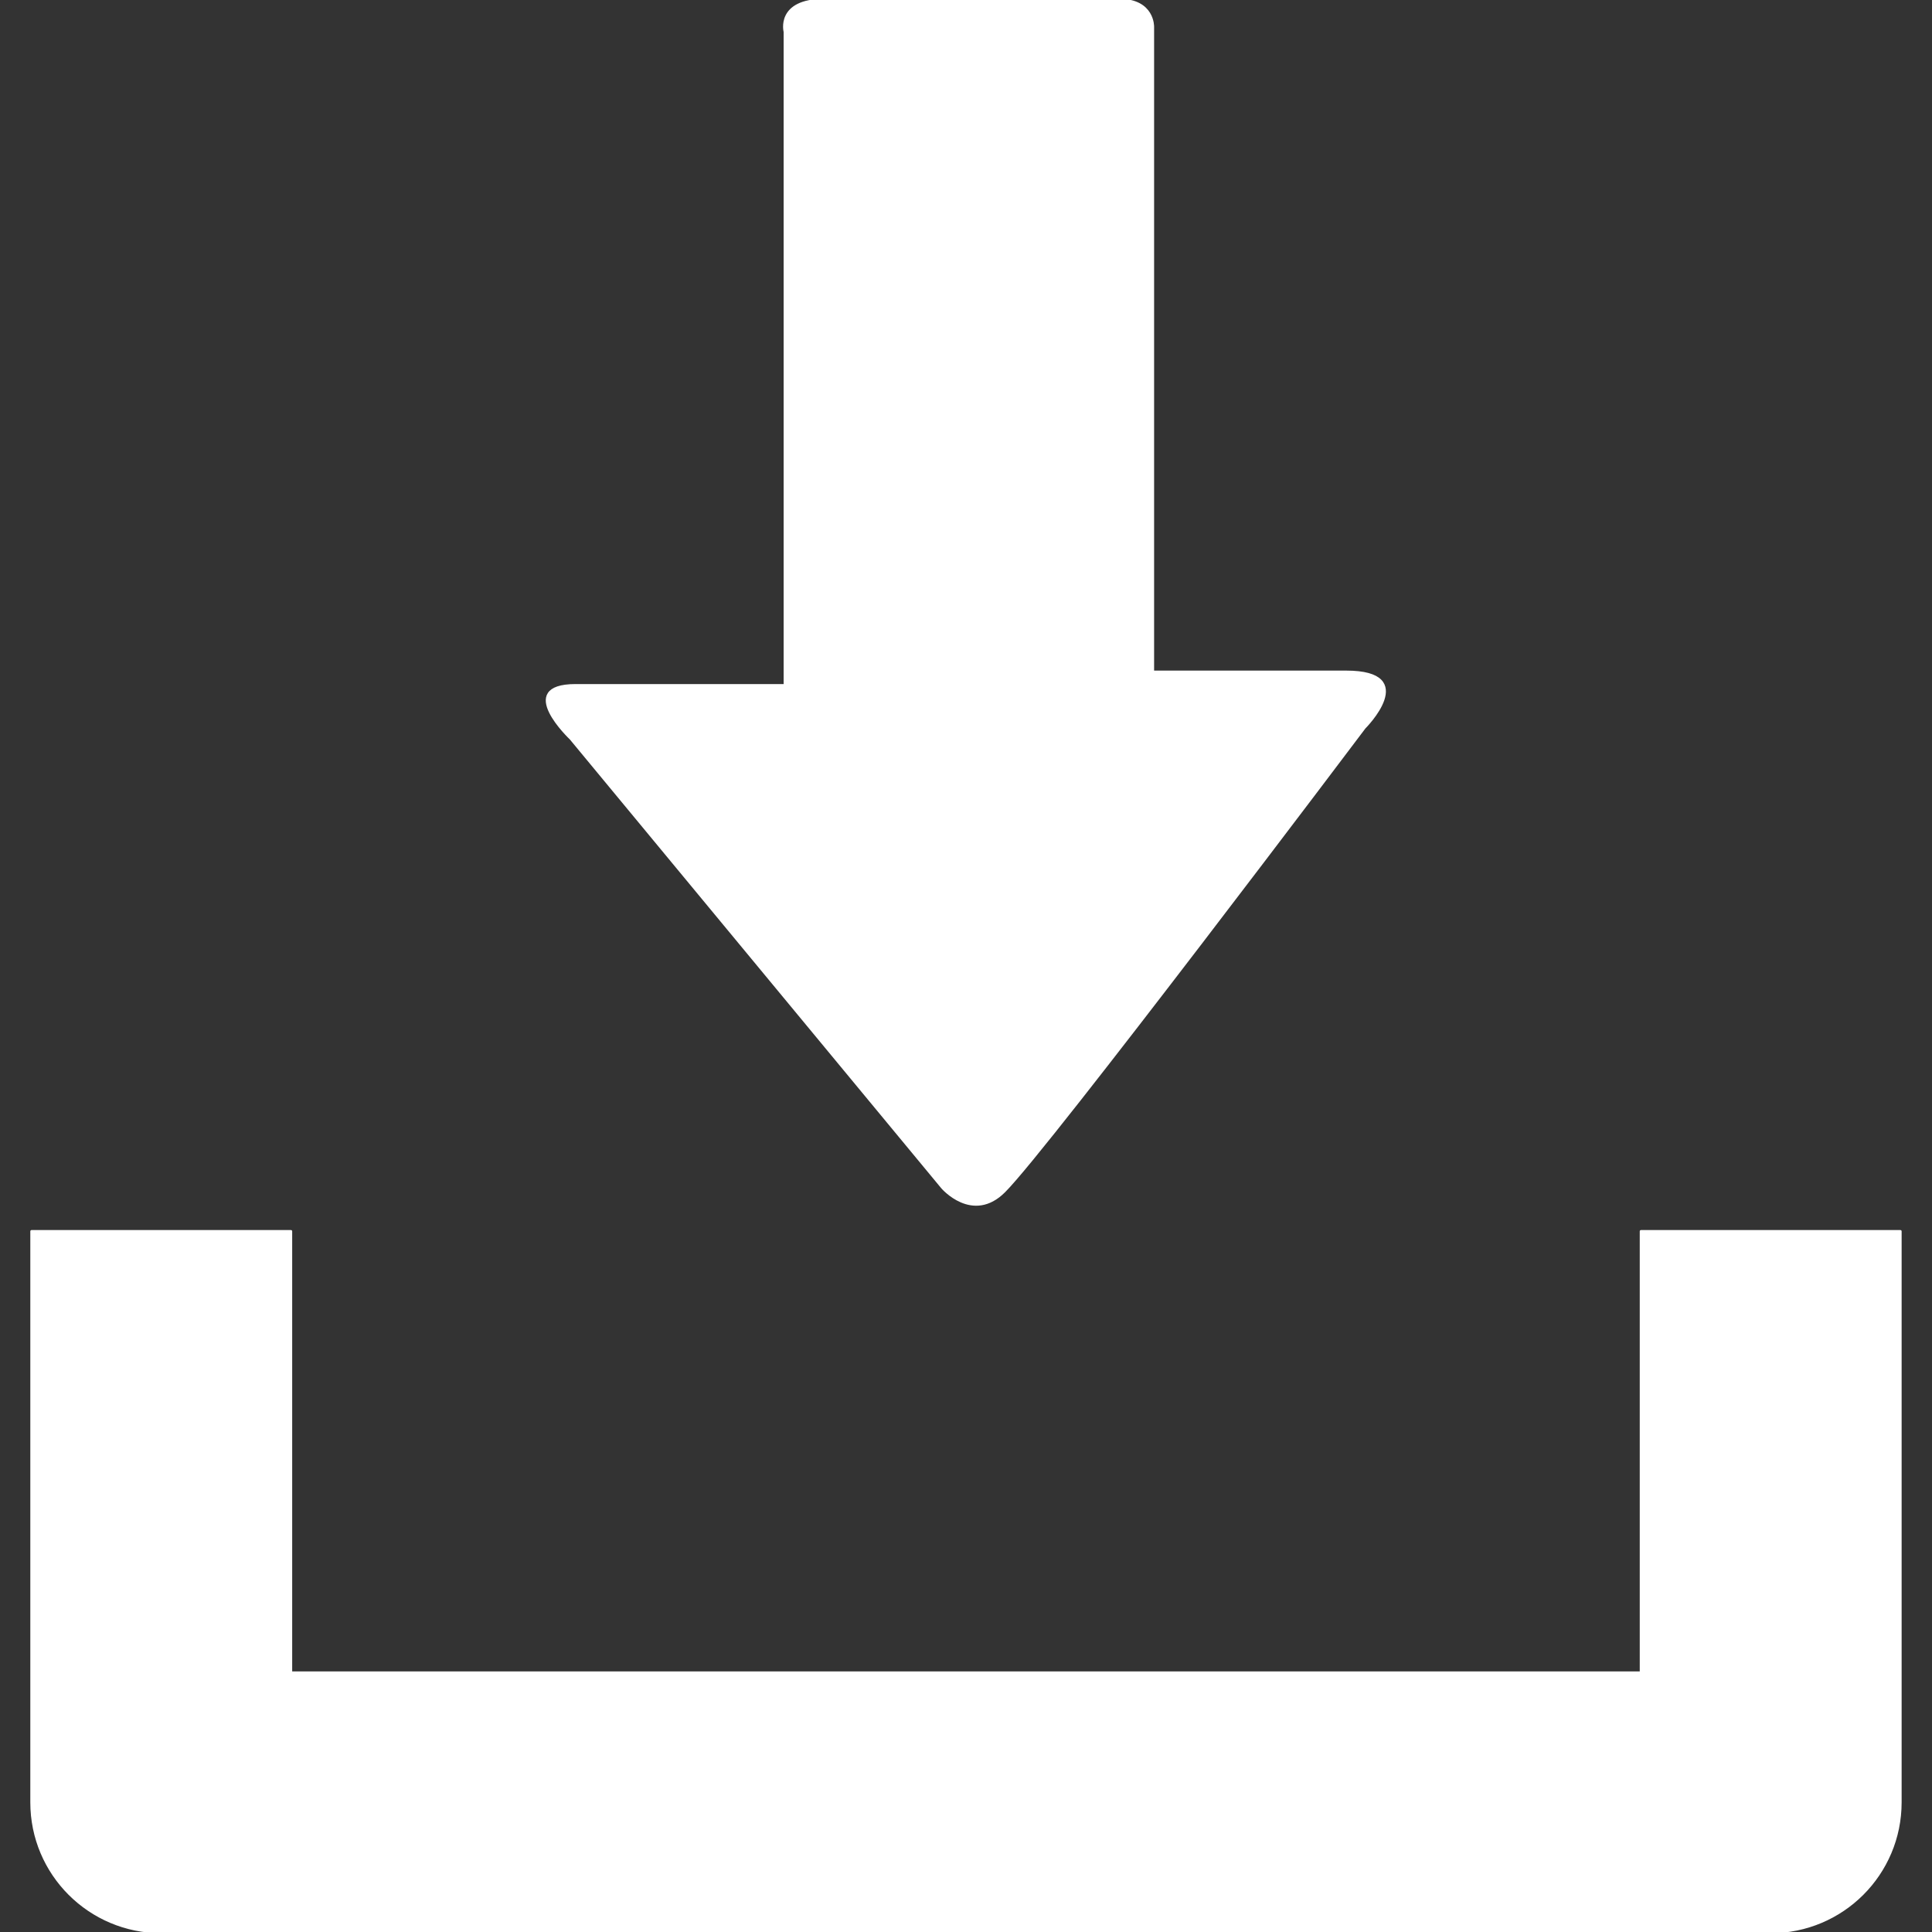
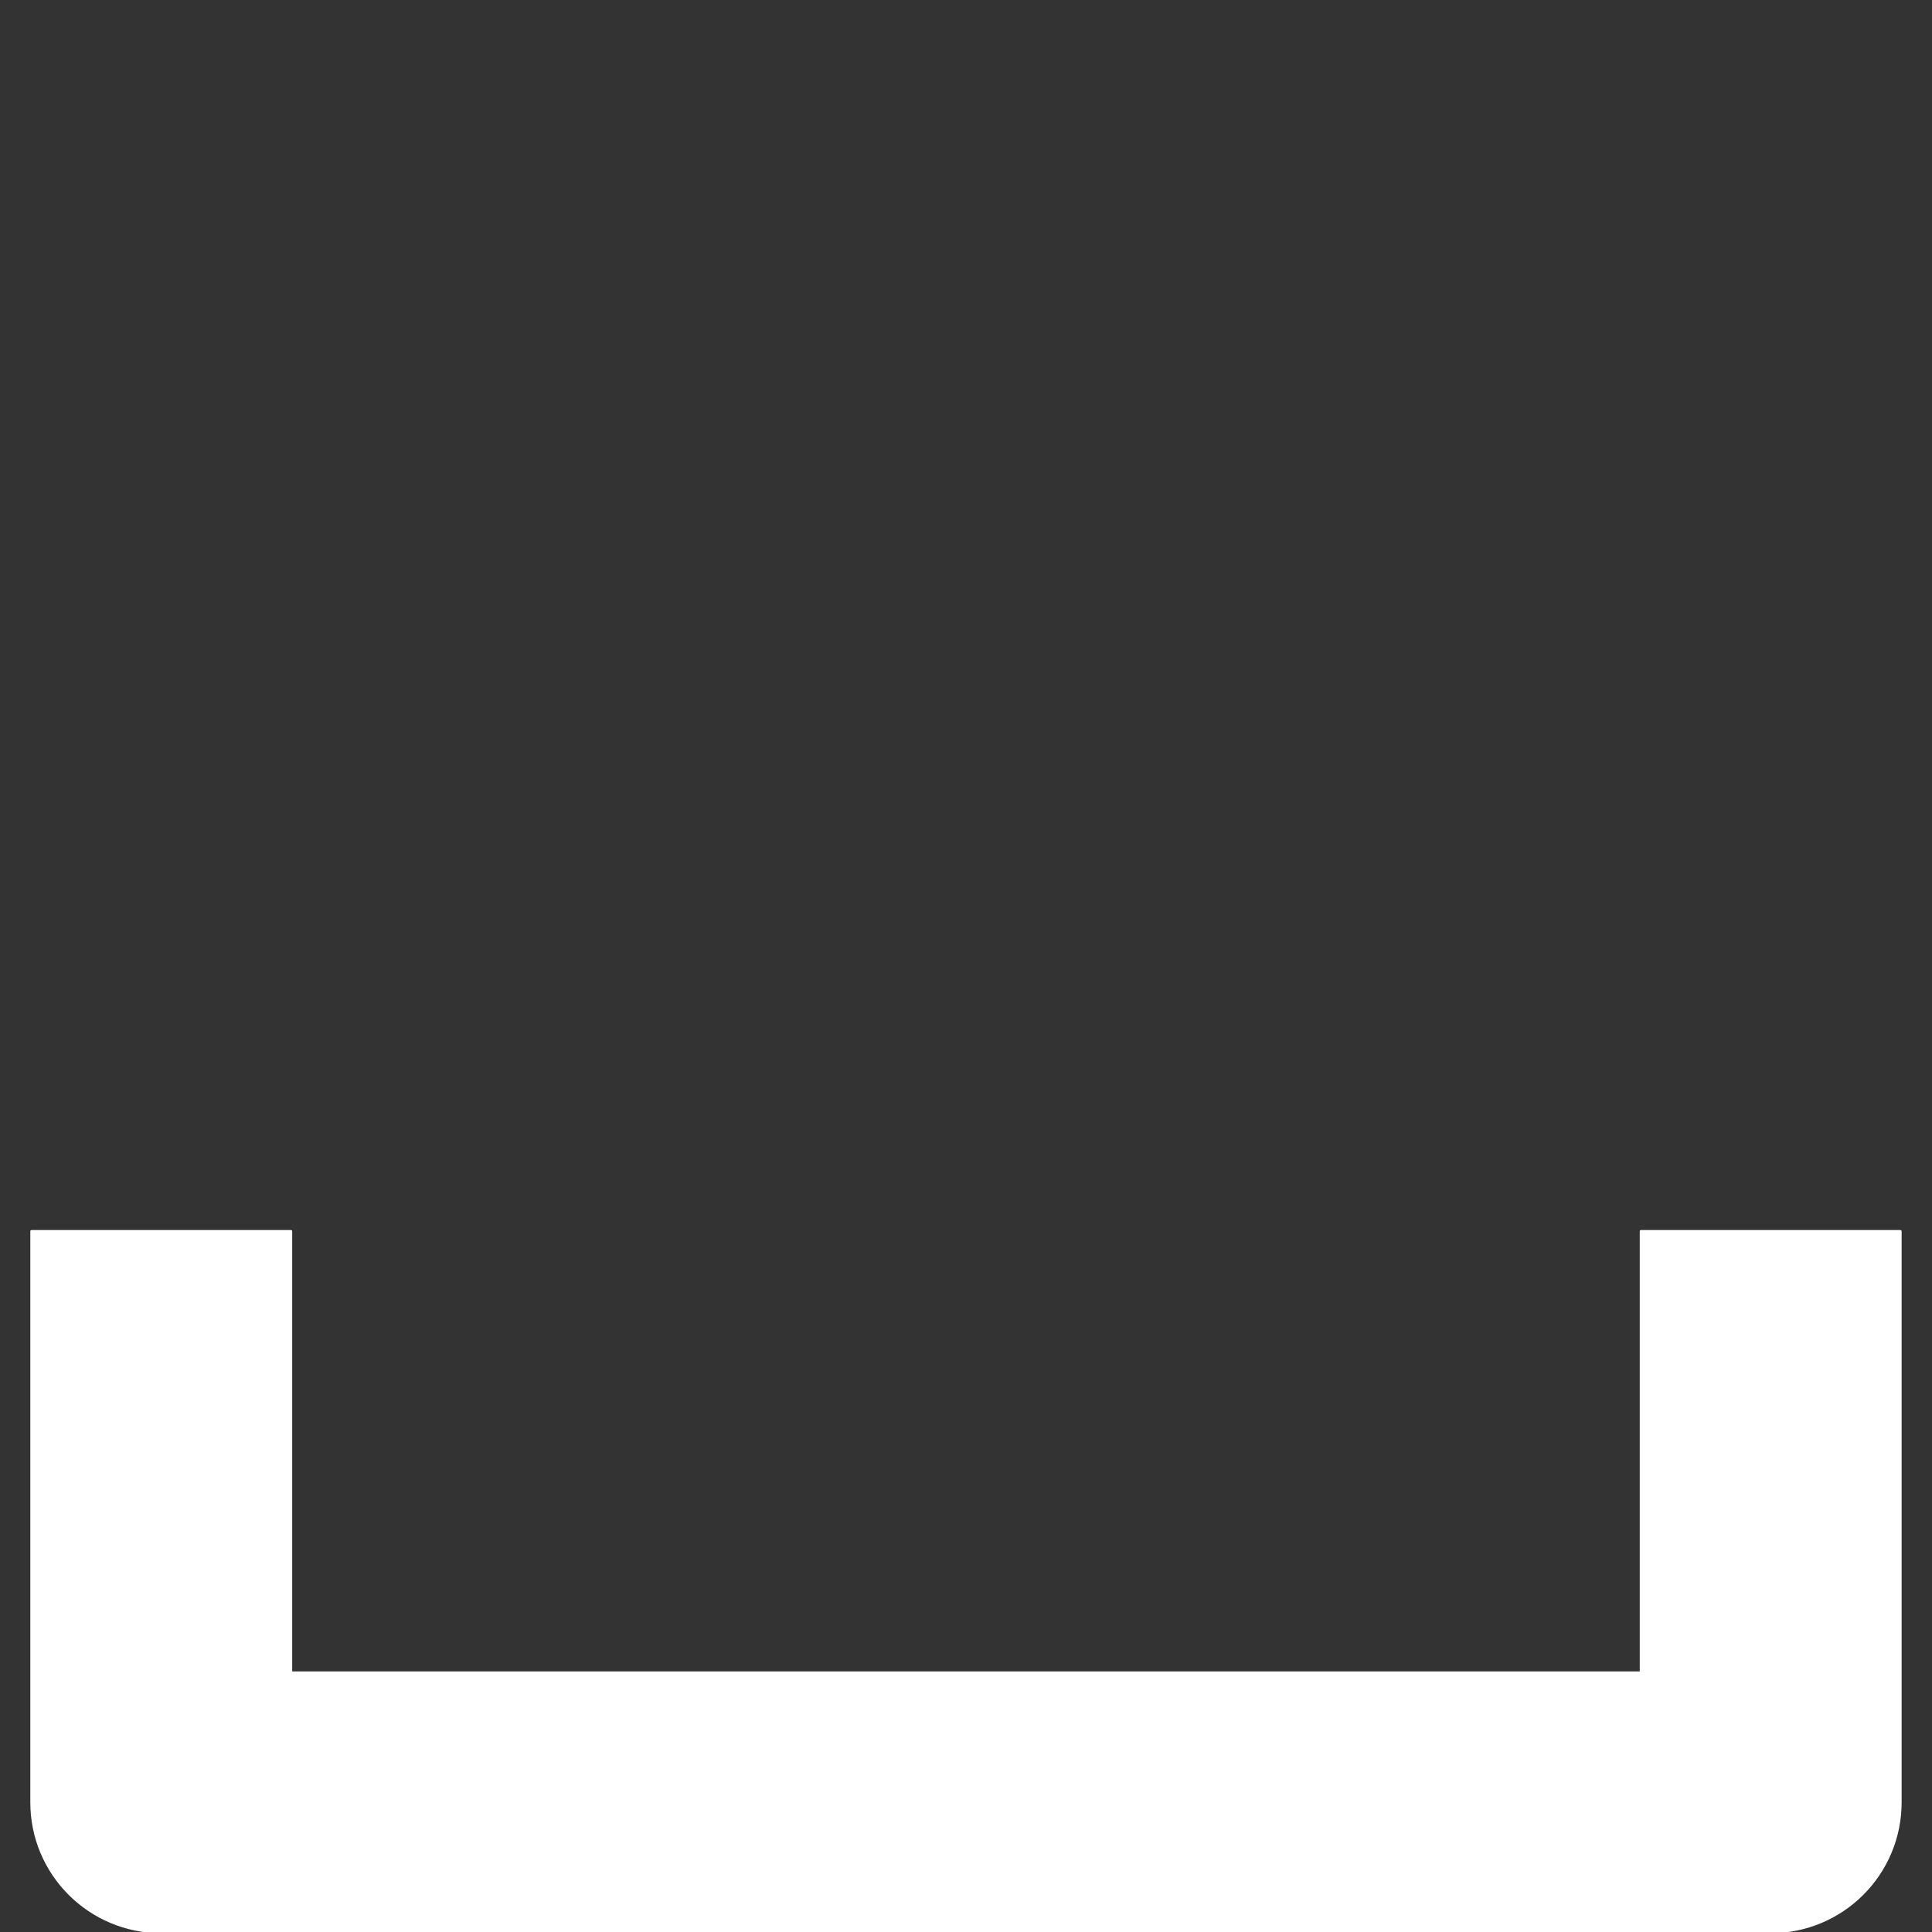
<svg xmlns="http://www.w3.org/2000/svg" width="100%" height="100%" viewBox="0 0 800 800" version="1.1" xml:space="preserve" style="fill-rule:evenodd;clip-rule:evenodd;stroke-linejoin:round;stroke-miterlimit:2;">
  <rect x="0" y="0" width="800" height="800" fill="#333333" stroke="none" />
  <g>
    <path d="M679.485,509.841L679.485,692.588L120.488,692.588L120.488,509.841L13.05,509.841L13.05,746.307C13.05,775.956 37.067,800 66.849,800L733.124,800C762.879,800 786.924,775.982 786.924,746.307L786.924,509.841L679.485,509.841Z" style="fill:white;fill-rule:nonzero;stroke:white;stroke-width:1px;" />
-     <path d="M390.153,491.721L236.333,305.851C236.333,305.851 212.929,283.755 238.308,283.755L324.985,283.755L324.985,13.183C324.985,13.183 321.542,-0 341.397,-0L463.406,-0C477.71,-0 477.39,11.101 477.39,11.101L477.39,278.177L557.395,278.177C588.191,278.177 565.001,301.314 565.001,301.314C565.001,301.314 434.132,475.042 415.878,493.268C402.749,506.478 390.153,491.721 390.153,491.721Z" style="fill:white;fill-rule:nonzero;stroke:white;stroke-width:1px;" />
  </g>
</svg>